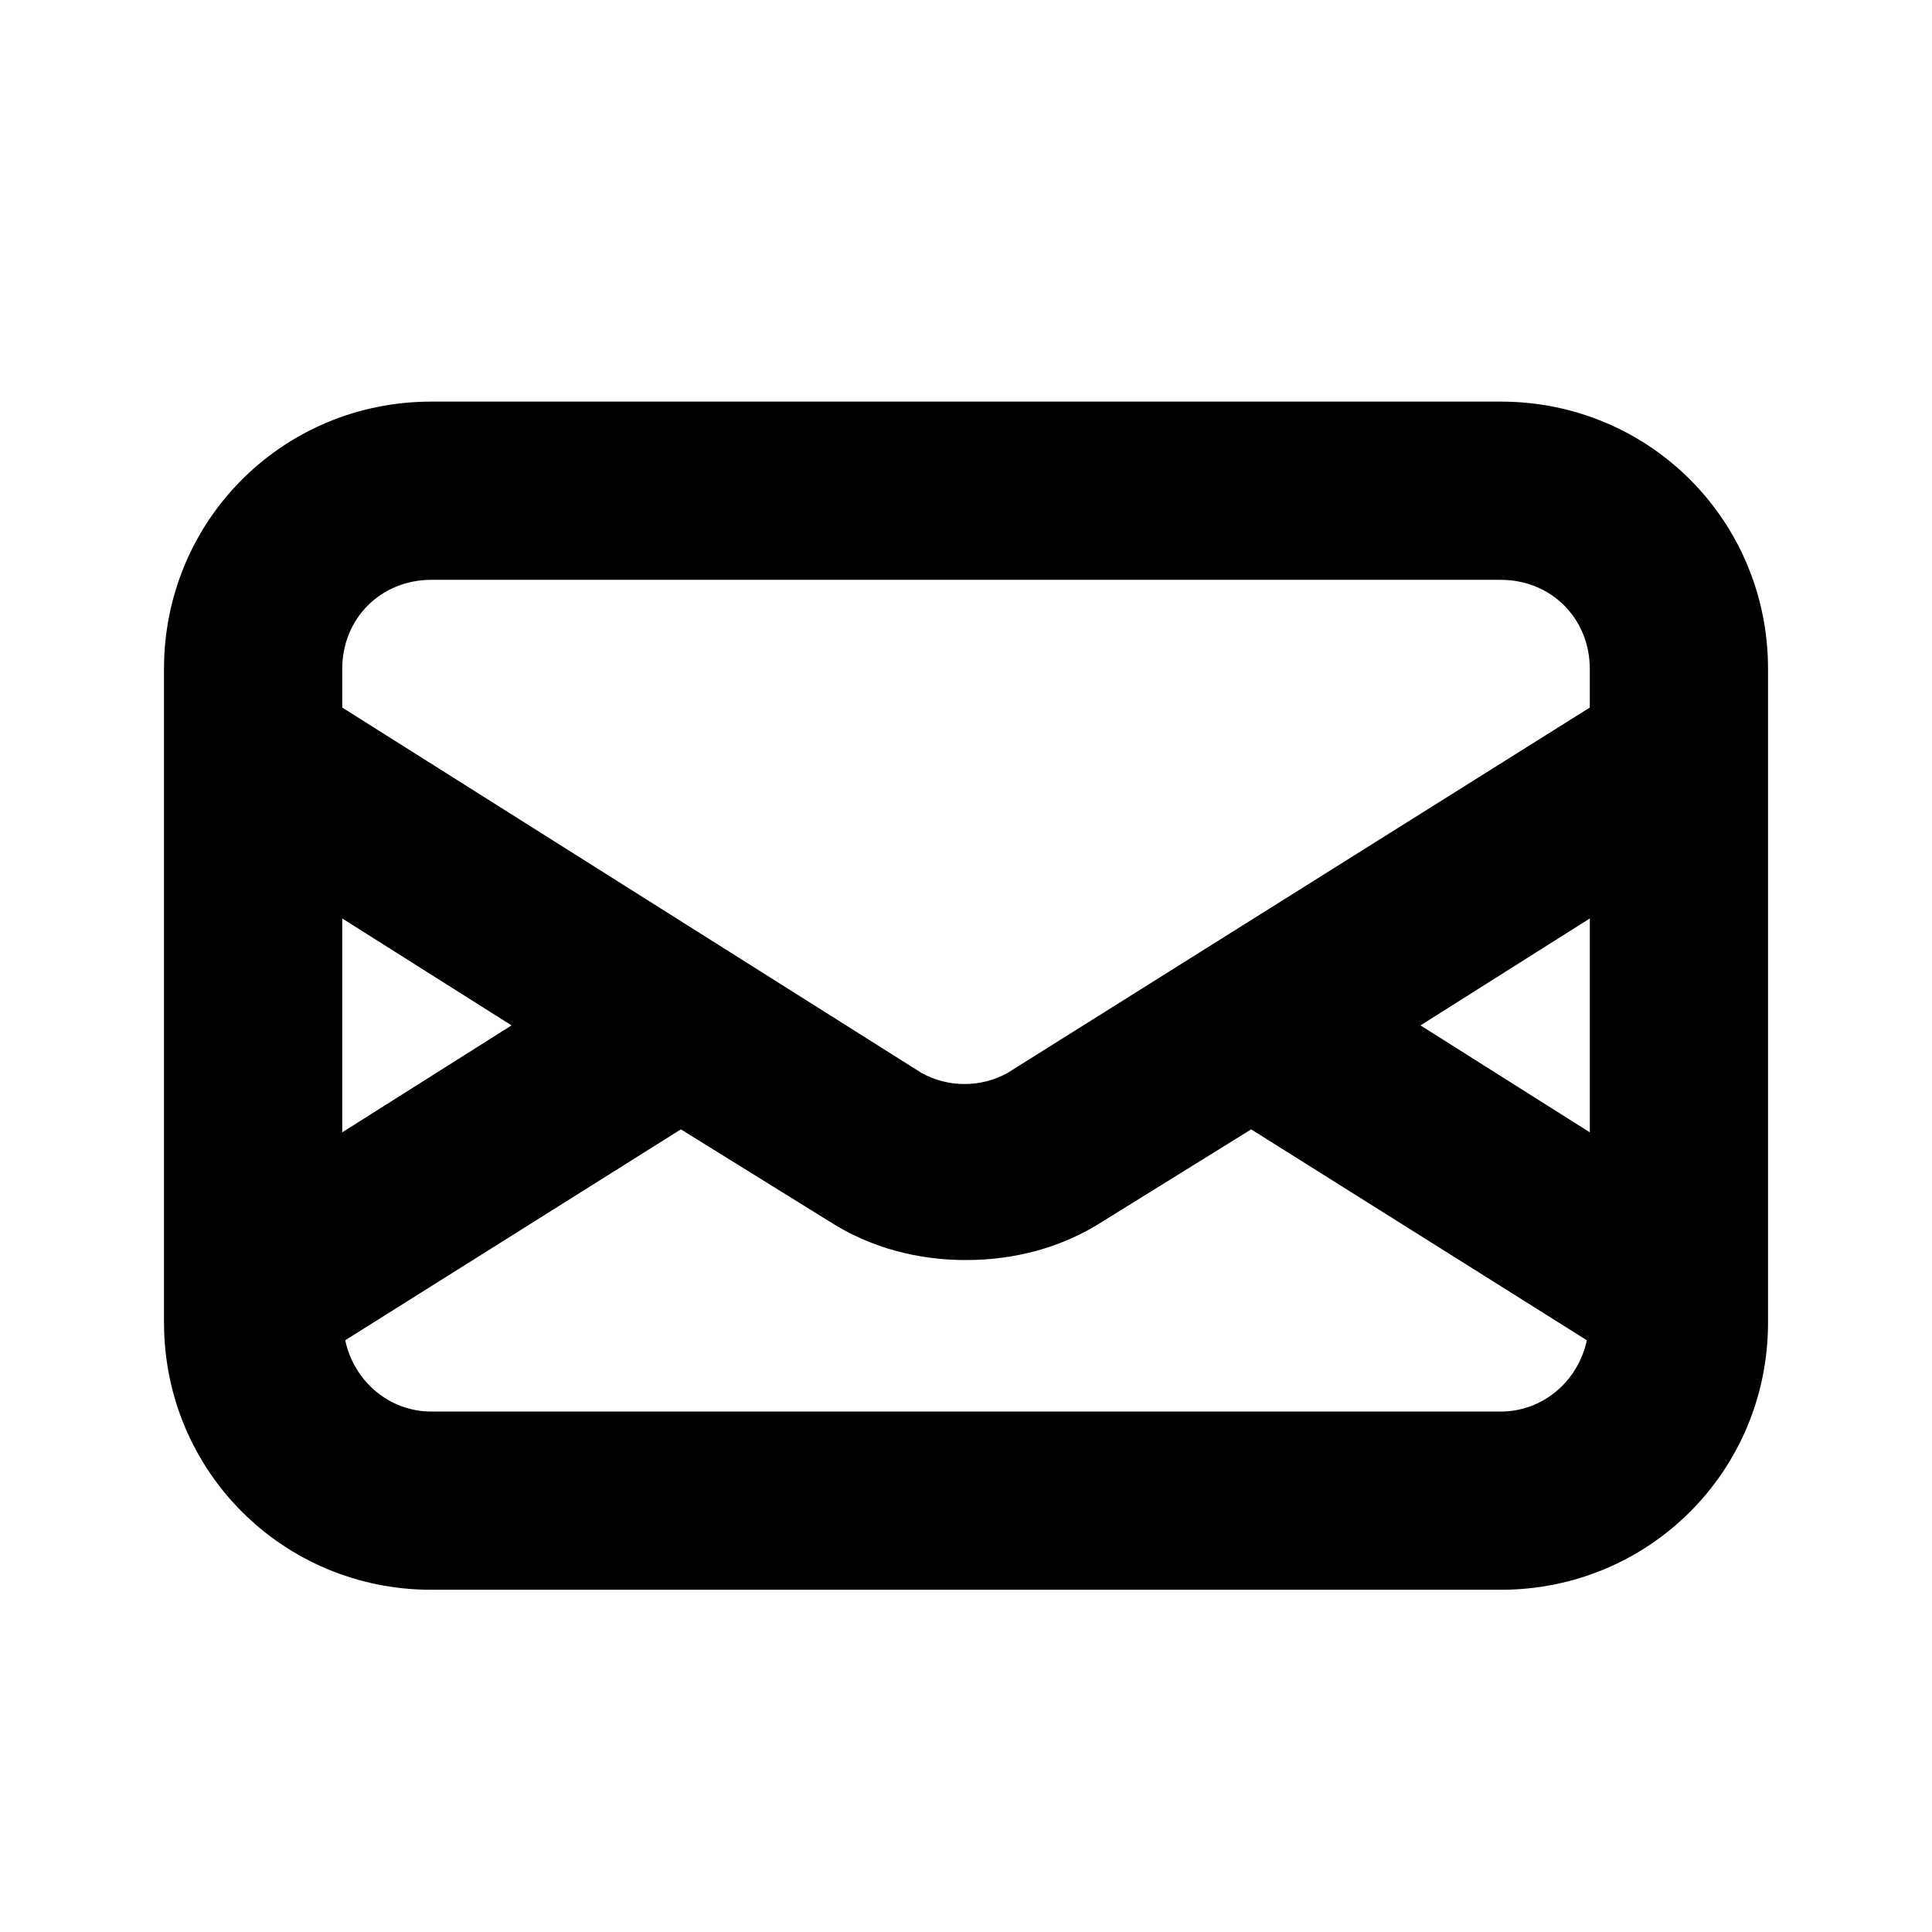
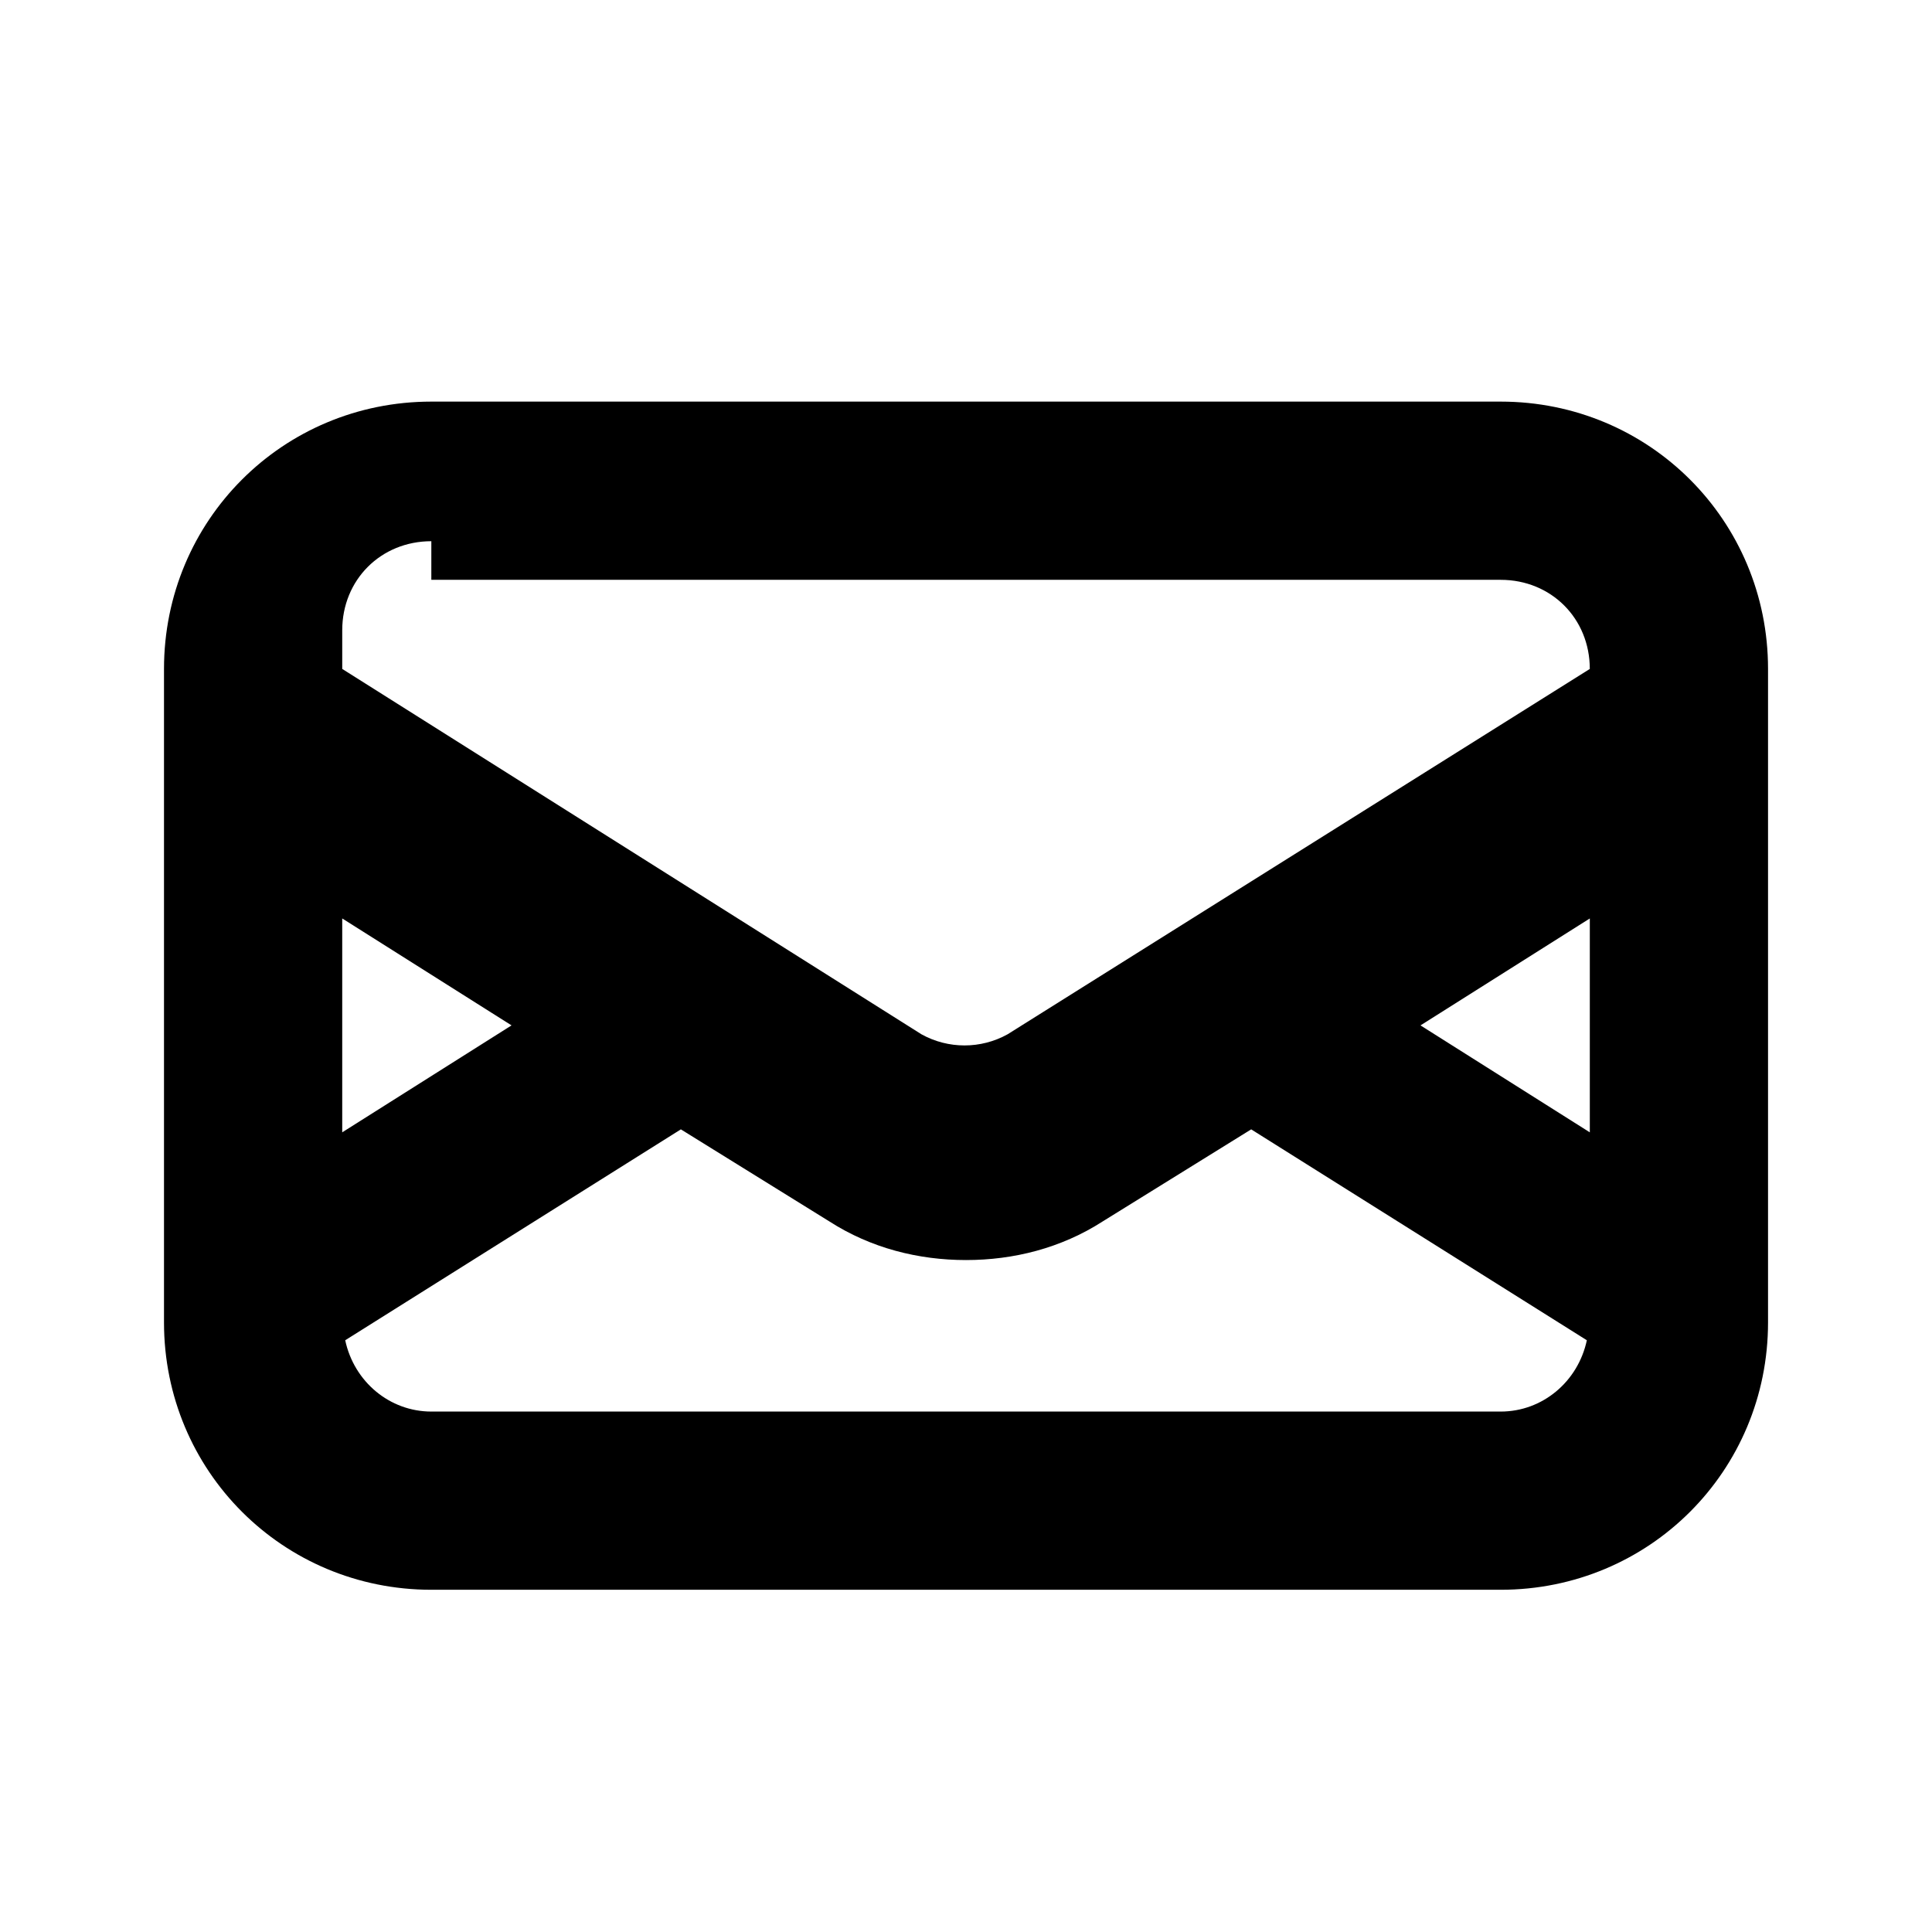
<svg xmlns="http://www.w3.org/2000/svg" fill="#000000" width="800px" height="800px" version="1.1" viewBox="144 144 512 512">
-   <path d="m541.7 250.43h-283.39c-39.359 0-70.848 31.488-70.848 70.848v173.18c0 39.359 31.488 70.848 70.848 70.848h283.39c39.359 0 70.848-31.488 70.848-70.848v-173.18c0-39.359-31.488-70.848-70.848-70.848zm-21.254 165.31 44.871-28.34v56.68zm-262.14-118.08h283.39c13.383 0 23.617 10.234 23.617 23.617v10.234l-154.29 96.82c-7.086 3.938-15.742 3.938-22.828 0l-153.5-96.824v-10.234c0-13.383 10.23-23.613 23.613-23.613zm-23.613 89.738 44.871 28.34-44.871 28.34zm307.01 130.68h-283.39c-11.02 0-20.469-7.871-22.828-18.895l88.953-55.891 39.359 24.402c11.02 7.086 23.617 10.234 36.211 10.234s25.191-3.148 36.211-10.234l39.359-24.402 88.953 55.891c-2.356 11.023-11.805 18.895-22.824 18.895z" />
+   <path d="m541.7 250.43h-283.39c-39.359 0-70.848 31.488-70.848 70.848v173.18c0 39.359 31.488 70.848 70.848 70.848h283.39c39.359 0 70.848-31.488 70.848-70.848v-173.18c0-39.359-31.488-70.848-70.848-70.848zm-21.254 165.31 44.871-28.34v56.68zm-262.14-118.08h283.39c13.383 0 23.617 10.234 23.617 23.617l-154.29 96.82c-7.086 3.938-15.742 3.938-22.828 0l-153.5-96.824v-10.234c0-13.383 10.23-23.613 23.613-23.613zm-23.613 89.738 44.871 28.34-44.871 28.34zm307.01 130.68h-283.39c-11.02 0-20.469-7.871-22.828-18.895l88.953-55.891 39.359 24.402c11.02 7.086 23.617 10.234 36.211 10.234s25.191-3.148 36.211-10.234l39.359-24.402 88.953 55.891c-2.356 11.023-11.805 18.895-22.824 18.895z" />
</svg>